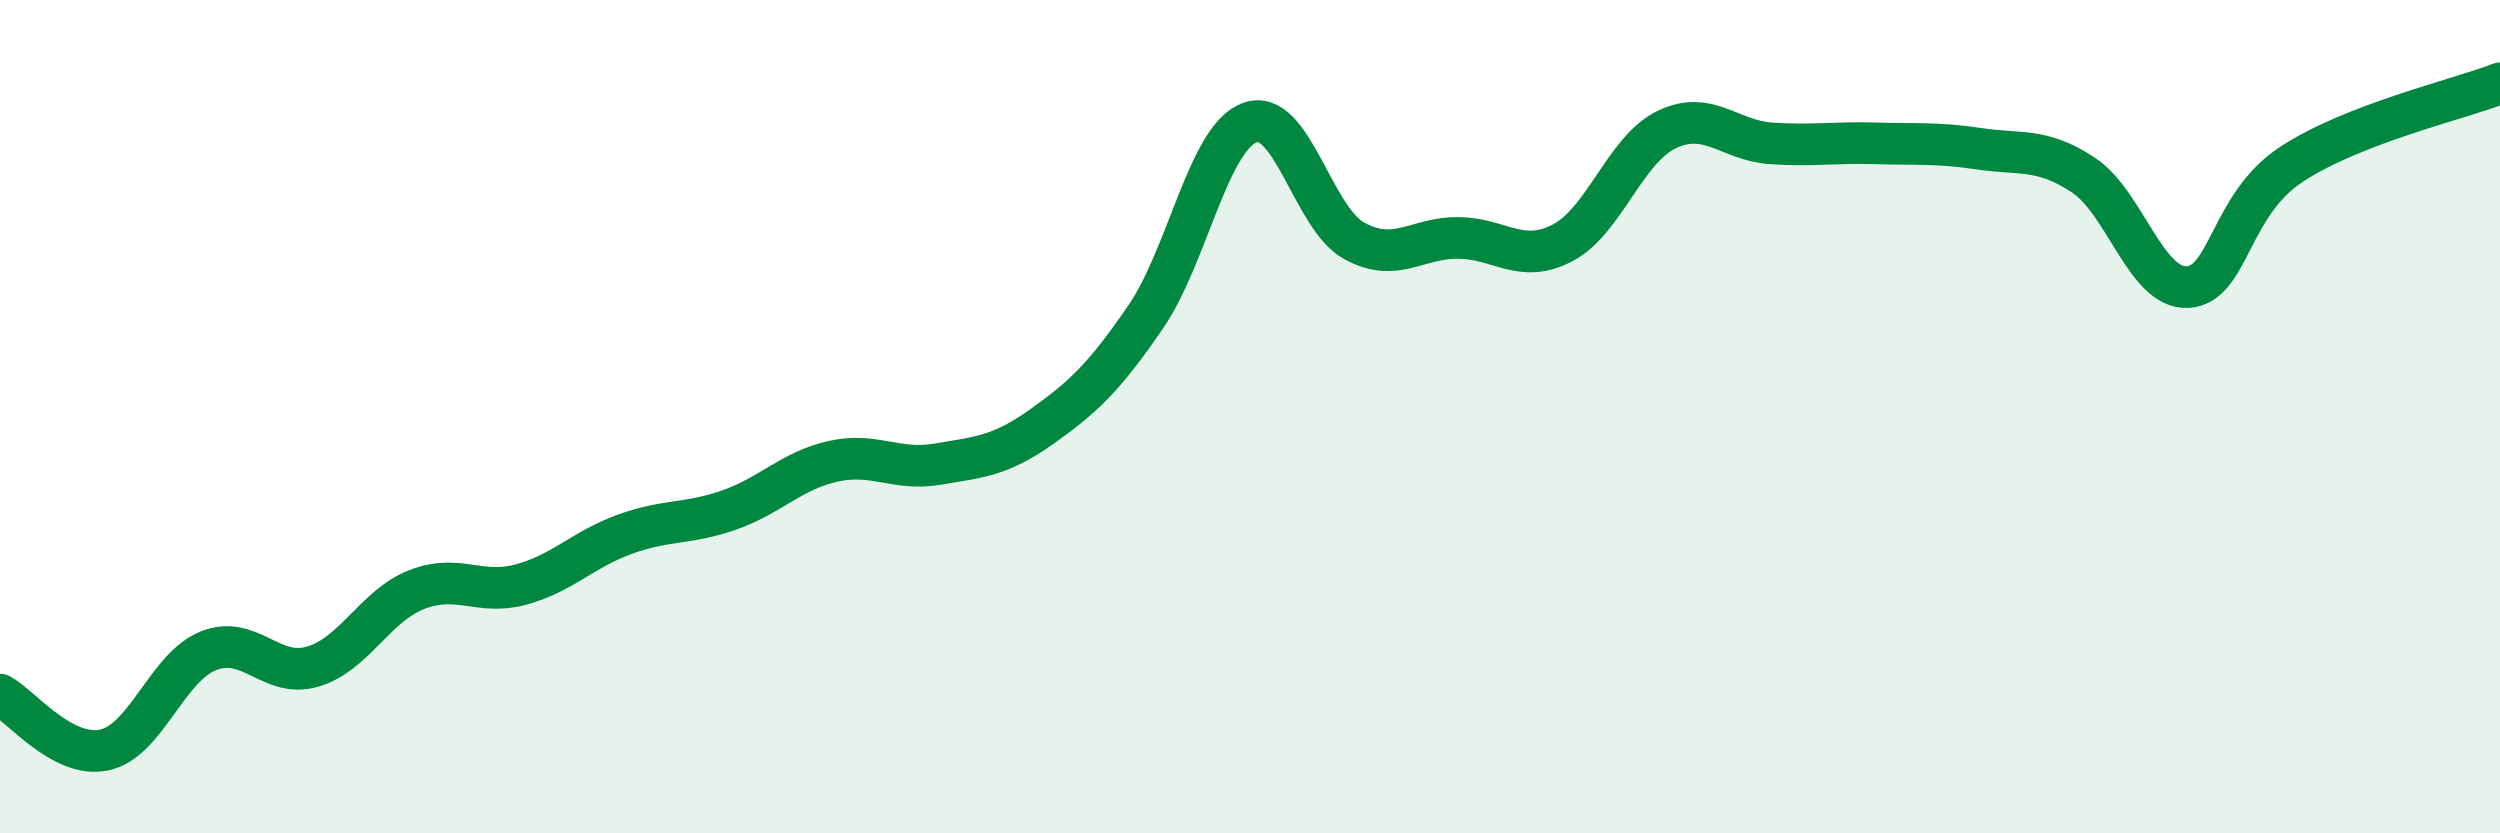
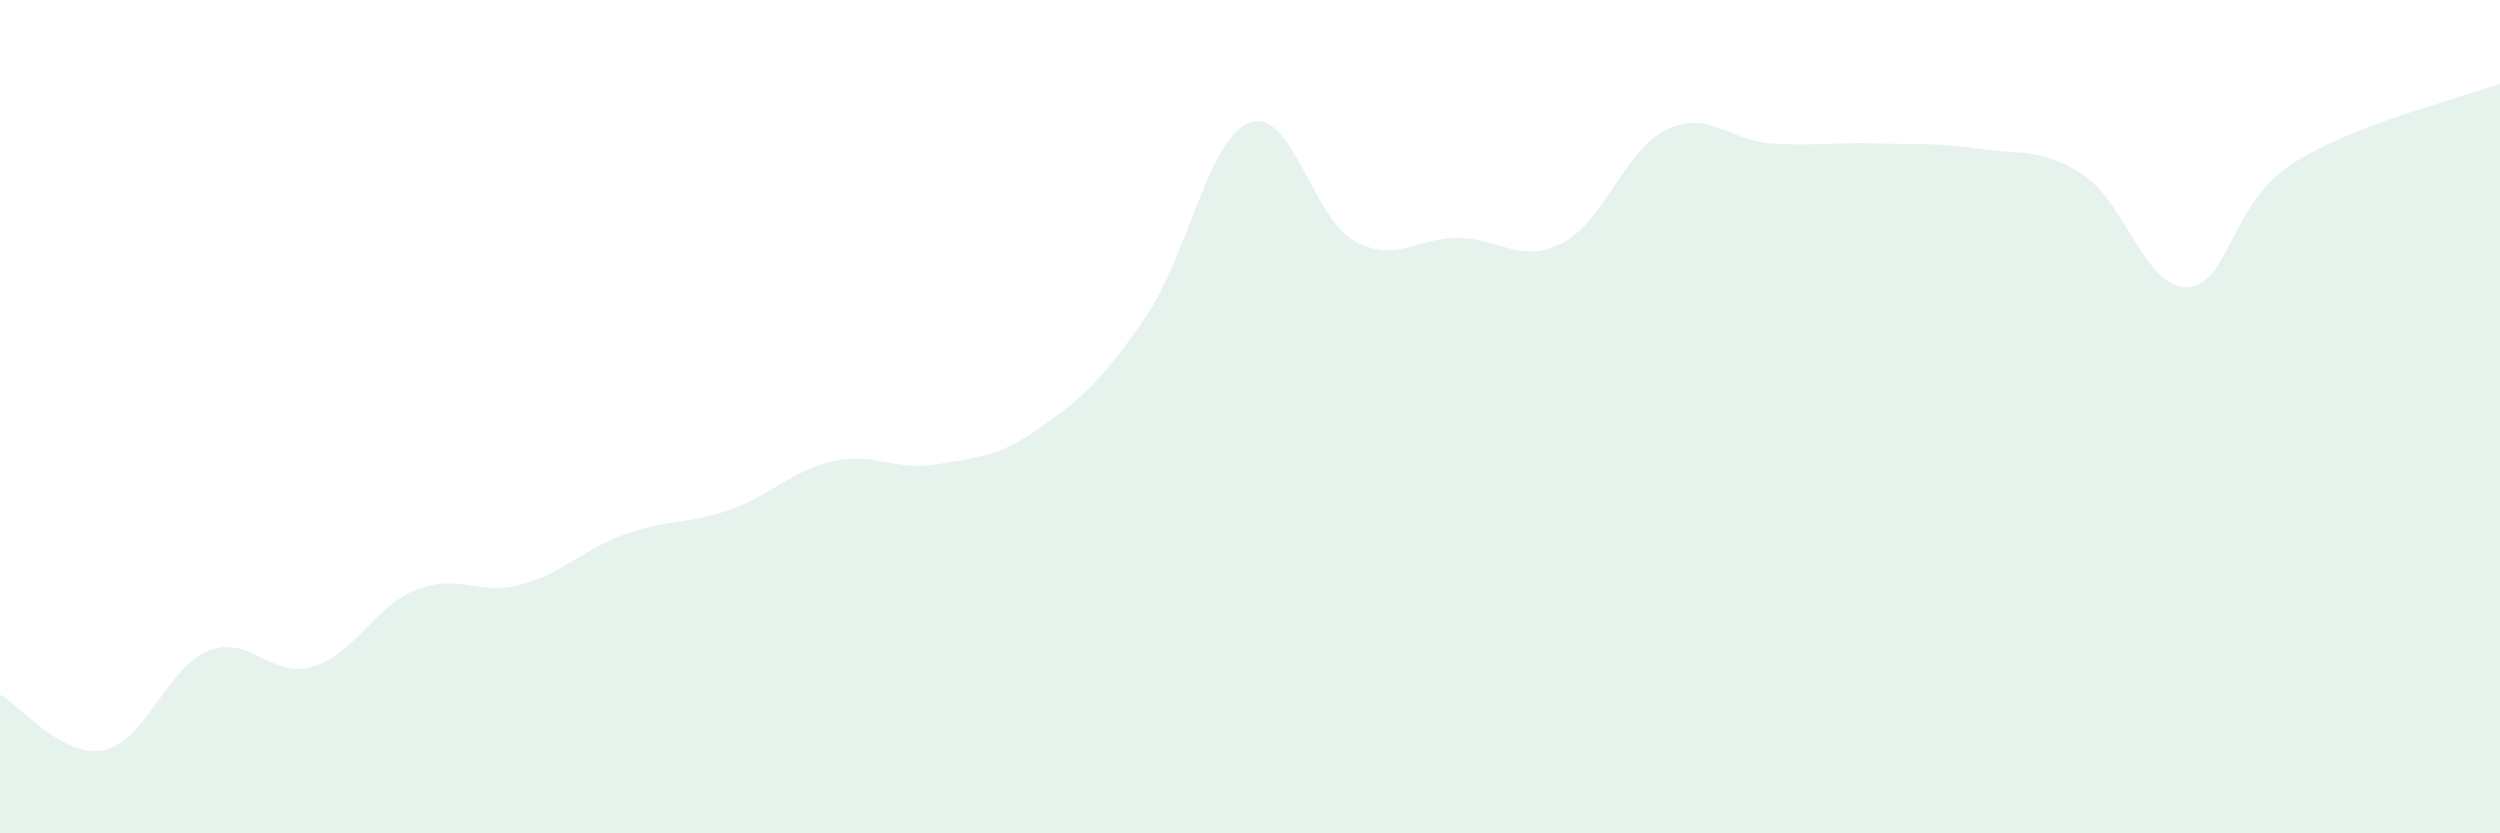
<svg xmlns="http://www.w3.org/2000/svg" width="60" height="20" viewBox="0 0 60 20">
-   <path d="M 0,16.67 C 0.5,16.94 1.5,18.21 2.5,18 C 3.5,17.79 4,16.02 5,15.62 C 6,15.22 6.5,16.29 7.5,16 C 8.5,15.71 9,14.54 10,14.15 C 11,13.76 11.5,14.3 12.5,14.03 C 13.5,13.76 14,13.18 15,12.82 C 16,12.46 16.5,12.59 17.5,12.24 C 18.5,11.89 19,11.29 20,11.07 C 21,10.85 21.5,11.31 22.5,11.14 C 23.5,10.97 24,10.95 25,10.24 C 26,9.53 26.5,9.06 27.5,7.6 C 28.5,6.14 29,3.3 30,2.94 C 31,2.58 31.5,5.23 32.5,5.78 C 33.5,6.33 34,5.7 35,5.71 C 36,5.72 36.5,6.35 37.5,5.83 C 38.5,5.31 39,3.59 40,3.11 C 41,2.63 41.5,3.37 42.5,3.44 C 43.5,3.51 44,3.41 45,3.44 C 46,3.47 46.5,3.42 47.5,3.57 C 48.5,3.72 49,3.54 50,4.2 C 51,4.86 51.5,6.94 52.5,6.89 C 53.5,6.84 53.5,4.92 55,3.94 C 56.5,2.96 59,2.39 60,2L60 20L0 20Z" fill="#008740" opacity="0.1" stroke-linecap="round" stroke-linejoin="round" />
-   <path d="M 0,16.67 C 0.5,16.94 1.5,18.21 2.5,18 C 3.5,17.79 4,16.02 5,15.62 C 6,15.22 6.5,16.29 7.5,16 C 8.5,15.71 9,14.54 10,14.15 C 11,13.76 11.5,14.3 12.5,14.03 C 13.5,13.76 14,13.18 15,12.82 C 16,12.46 16.5,12.59 17.5,12.24 C 18.5,11.89 19,11.29 20,11.07 C 21,10.85 21.5,11.31 22.5,11.14 C 23.5,10.97 24,10.95 25,10.24 C 26,9.53 26.5,9.06 27.5,7.6 C 28.5,6.14 29,3.3 30,2.94 C 31,2.58 31.5,5.23 32.5,5.78 C 33.5,6.33 34,5.7 35,5.71 C 36,5.72 36.5,6.35 37.5,5.83 C 38.5,5.31 39,3.59 40,3.11 C 41,2.63 41.5,3.37 42.5,3.44 C 43.5,3.51 44,3.41 45,3.44 C 46,3.47 46.5,3.42 47.5,3.57 C 48.5,3.72 49,3.54 50,4.2 C 51,4.86 51.5,6.94 52.5,6.89 C 53.5,6.84 53.5,4.92 55,3.94 C 56.5,2.96 59,2.39 60,2" stroke="#008740" stroke-width="1" fill="none" stroke-linecap="round" stroke-linejoin="round" />
+   <path d="M 0,16.67 C 0.5,16.94 1.5,18.21 2.5,18 C 3.5,17.79 4,16.02 5,15.62 C 6,15.22 6.5,16.29 7.5,16 C 8.5,15.71 9,14.54 10,14.15 C 11,13.76 11.5,14.3 12.5,14.03 C 13.5,13.76 14,13.18 15,12.82 C 16,12.46 16.5,12.59 17.5,12.24 C 18.5,11.89 19,11.29 20,11.07 C 21,10.85 21.5,11.31 22.5,11.14 C 23.5,10.97 24,10.95 25,10.24 C 26,9.53 26.5,9.06 27.5,7.6 C 28.5,6.14 29,3.3 30,2.94 C 31,2.58 31.5,5.23 32.5,5.78 C 33.5,6.33 34,5.7 35,5.71 C 36,5.72 36.5,6.35 37.5,5.83 C 38.5,5.31 39,3.59 40,3.11 C 41,2.63 41.5,3.37 42.5,3.44 C 43.5,3.51 44,3.41 45,3.44 C 46,3.47 46.5,3.42 47.5,3.57 C 48.5,3.72 49,3.54 50,4.2 C 51,4.86 51.5,6.94 52.5,6.89 C 53.5,6.84 53.5,4.92 55,3.94 C 56.5,2.96 59,2.39 60,2L60 20L0 20" fill="#008740" opacity="0.1" stroke-linecap="round" stroke-linejoin="round" />
</svg>